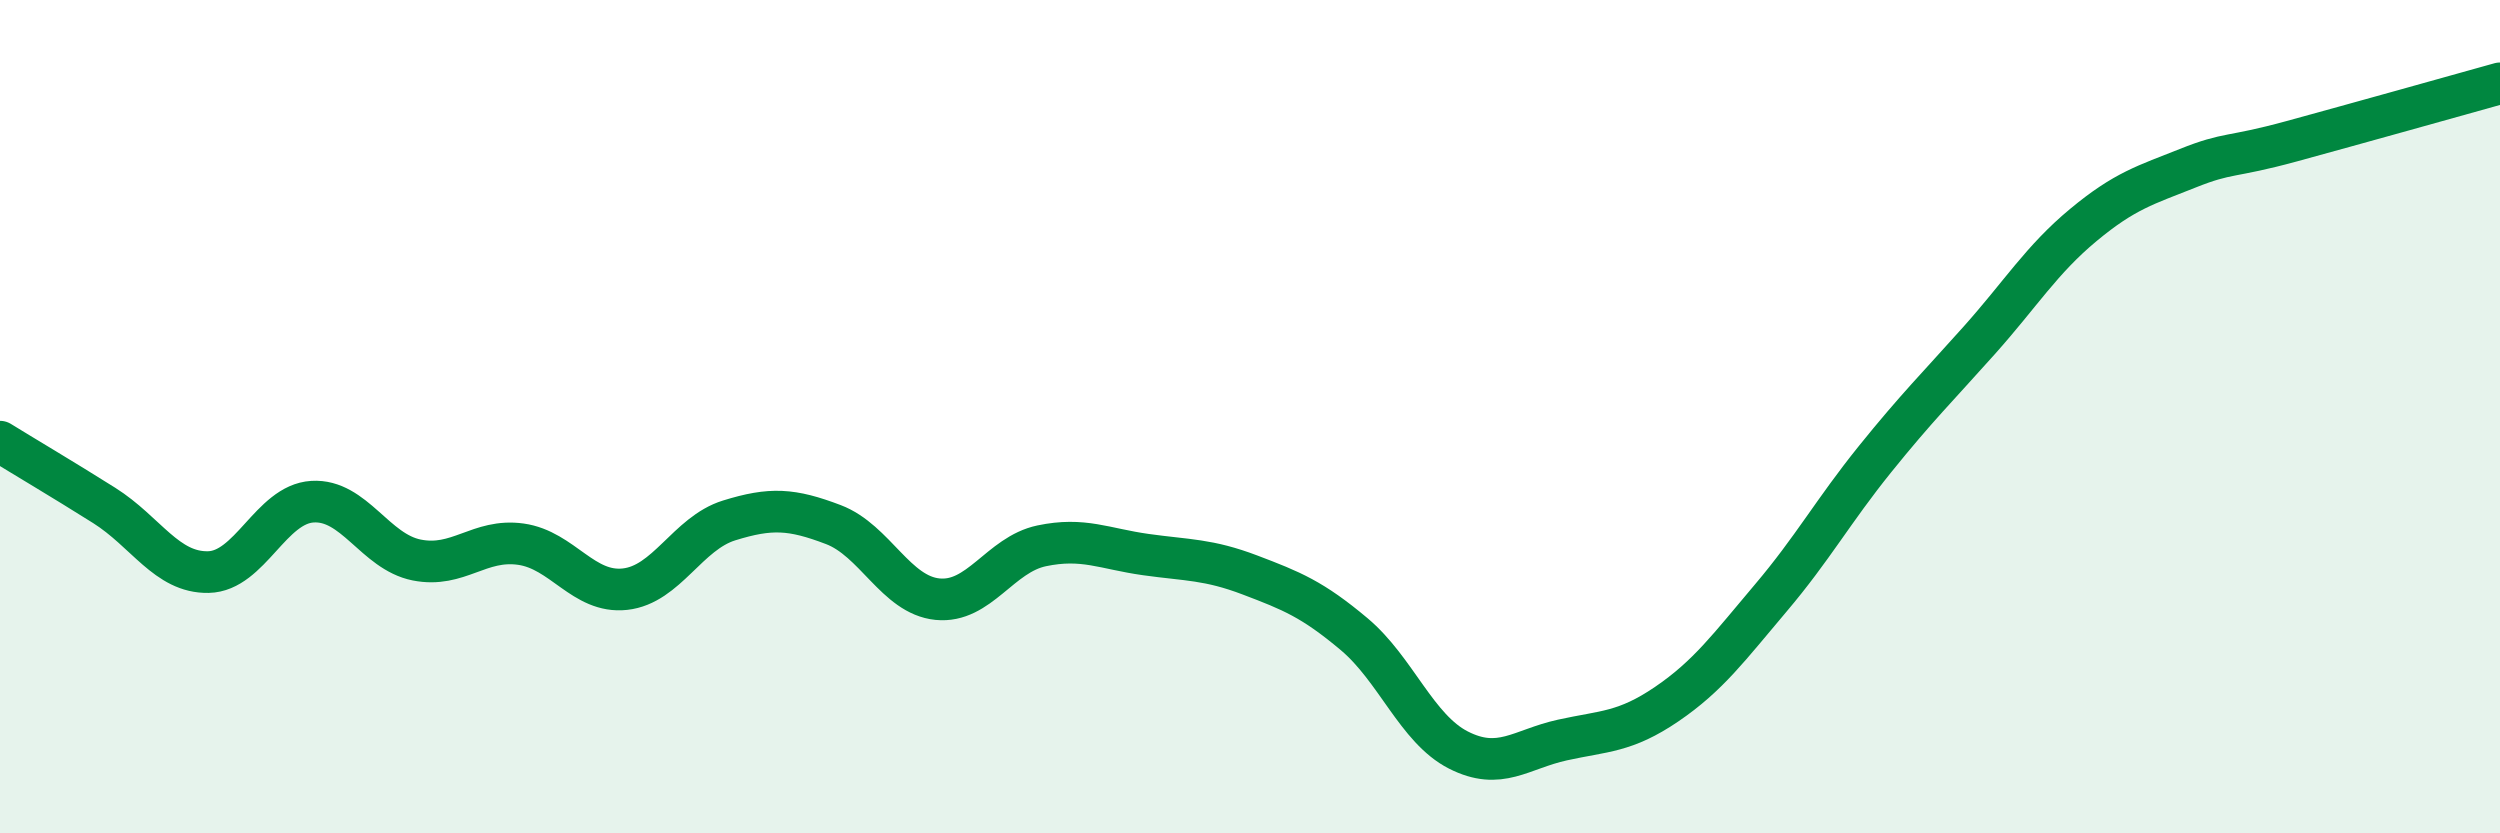
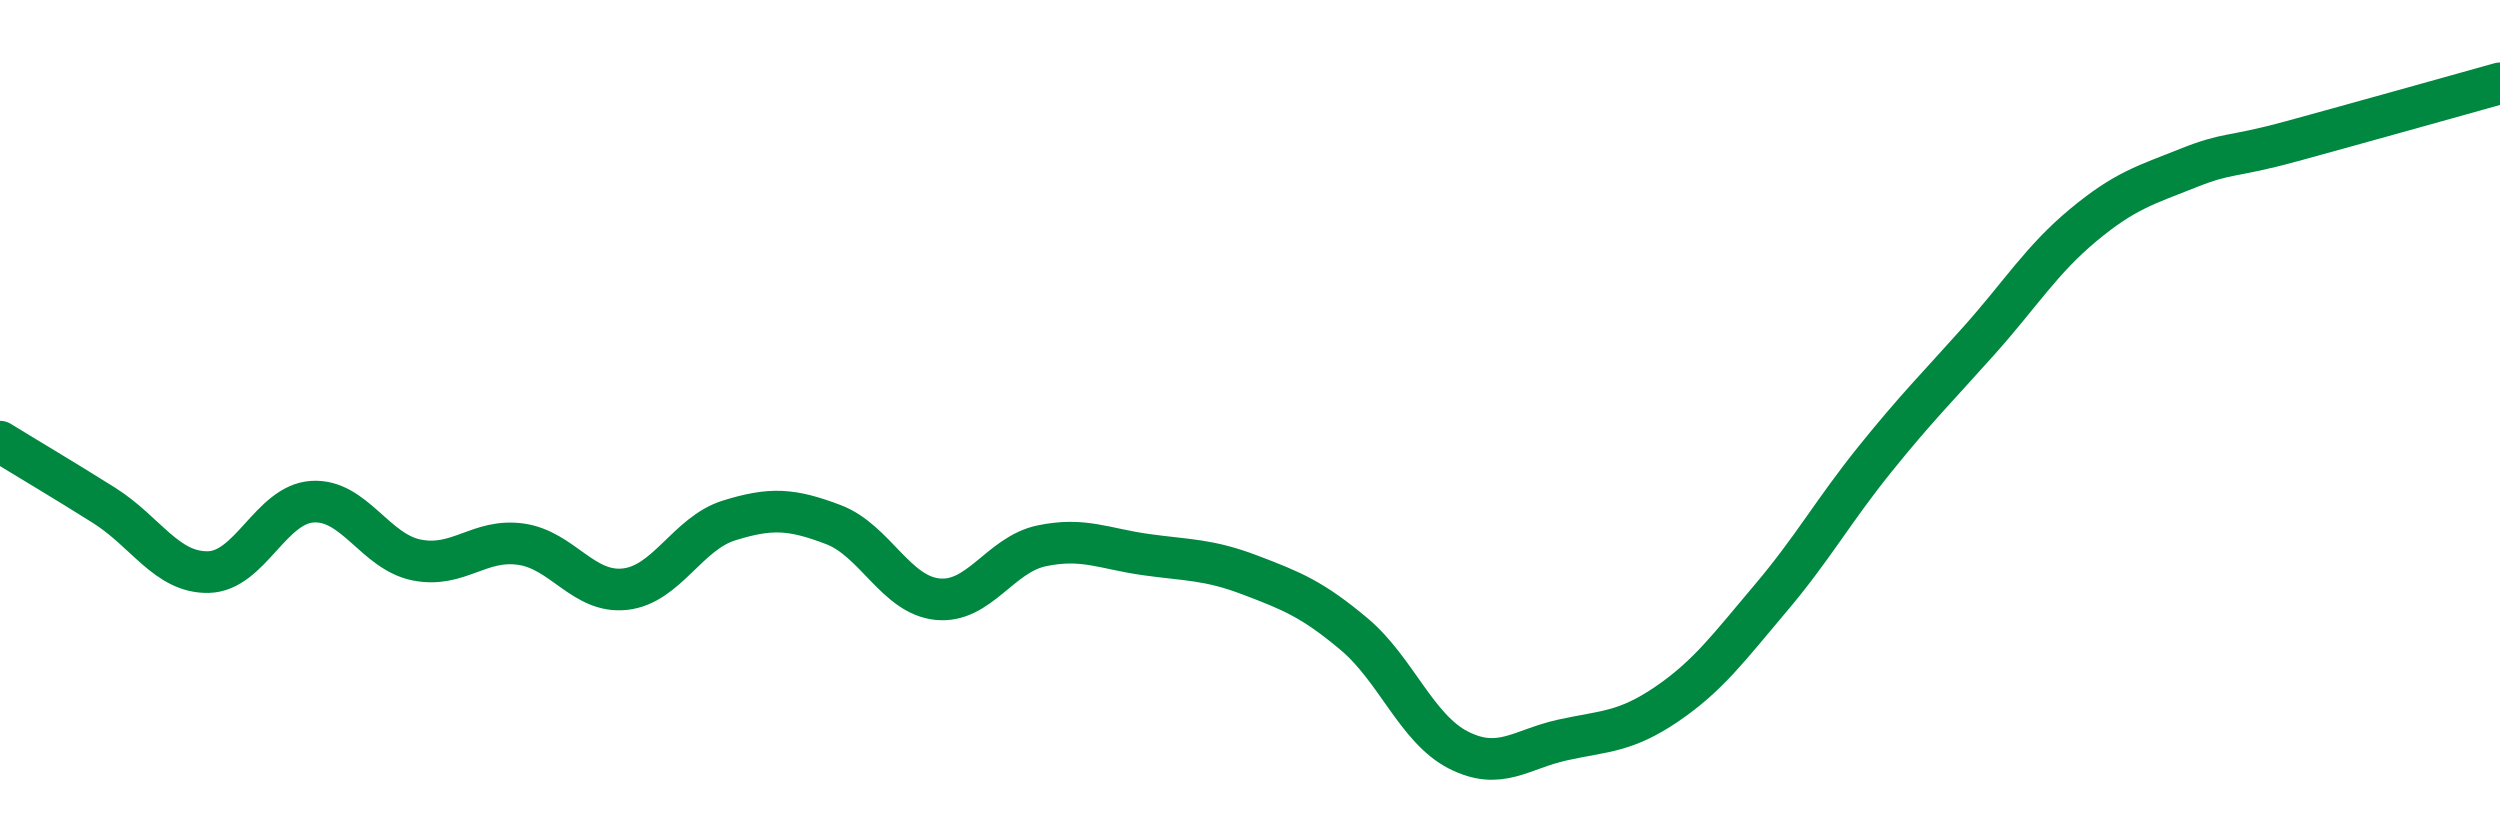
<svg xmlns="http://www.w3.org/2000/svg" width="60" height="20" viewBox="0 0 60 20">
-   <path d="M 0,10.6 C 0.5,10.91 1.5,11.5 2.5,12.13 C 3.5,12.76 4,13.75 5,13.73 C 6,13.71 6.5,12.1 7.5,12.04 C 8.5,11.98 9,13.24 10,13.44 C 11,13.64 11.5,12.92 12.5,13.06 C 13.5,13.2 14,14.25 15,14.14 C 16,14.03 16.5,12.8 17.5,12.49 C 18.5,12.18 19,12.21 20,12.59 C 21,12.97 21.5,14.28 22.5,14.38 C 23.5,14.48 24,13.31 25,13.1 C 26,12.89 26.5,13.17 27.5,13.31 C 28.5,13.45 29,13.42 30,13.8 C 31,14.18 31.5,14.38 32.5,15.22 C 33.5,16.06 34,17.49 35,18 C 36,18.51 36.5,17.98 37.5,17.76 C 38.5,17.54 39,17.58 40,16.9 C 41,16.22 41.5,15.53 42.5,14.35 C 43.5,13.17 44,12.26 45,11.02 C 46,9.78 46.5,9.29 47.5,8.17 C 48.5,7.05 49,6.23 50,5.4 C 51,4.57 51.5,4.44 52.5,4.04 C 53.5,3.64 53.5,3.8 55,3.39 C 56.5,2.98 59,2.28 60,2L60 20L0 20Z" fill="#008740" opacity="0.1" stroke-linecap="round" stroke-linejoin="round" />
  <path d="M 0,10.6 C 0.5,10.91 1.5,11.5 2.5,12.13 C 3.5,12.76 4,13.75 5,13.73 C 6,13.71 6.5,12.1 7.5,12.04 C 8.5,11.98 9,13.24 10,13.44 C 11,13.64 11.5,12.92 12.5,13.06 C 13.5,13.2 14,14.25 15,14.14 C 16,14.03 16.5,12.8 17.5,12.49 C 18.5,12.18 19,12.21 20,12.59 C 21,12.97 21.5,14.28 22.5,14.38 C 23.5,14.48 24,13.31 25,13.1 C 26,12.89 26.5,13.17 27.5,13.31 C 28.5,13.45 29,13.42 30,13.8 C 31,14.18 31.5,14.38 32.5,15.22 C 33.5,16.06 34,17.49 35,18 C 36,18.51 36.5,17.98 37.5,17.76 C 38.5,17.54 39,17.58 40,16.9 C 41,16.22 41.5,15.53 42.5,14.35 C 43.5,13.17 44,12.26 45,11.02 C 46,9.78 46.5,9.29 47.5,8.17 C 48.5,7.05 49,6.23 50,5.4 C 51,4.57 51.5,4.44 52.5,4.04 C 53.5,3.64 53.5,3.8 55,3.39 C 56.5,2.98 59,2.28 60,2" stroke="#008740" stroke-width="1" fill="none" stroke-linecap="round" stroke-linejoin="round" />
</svg>